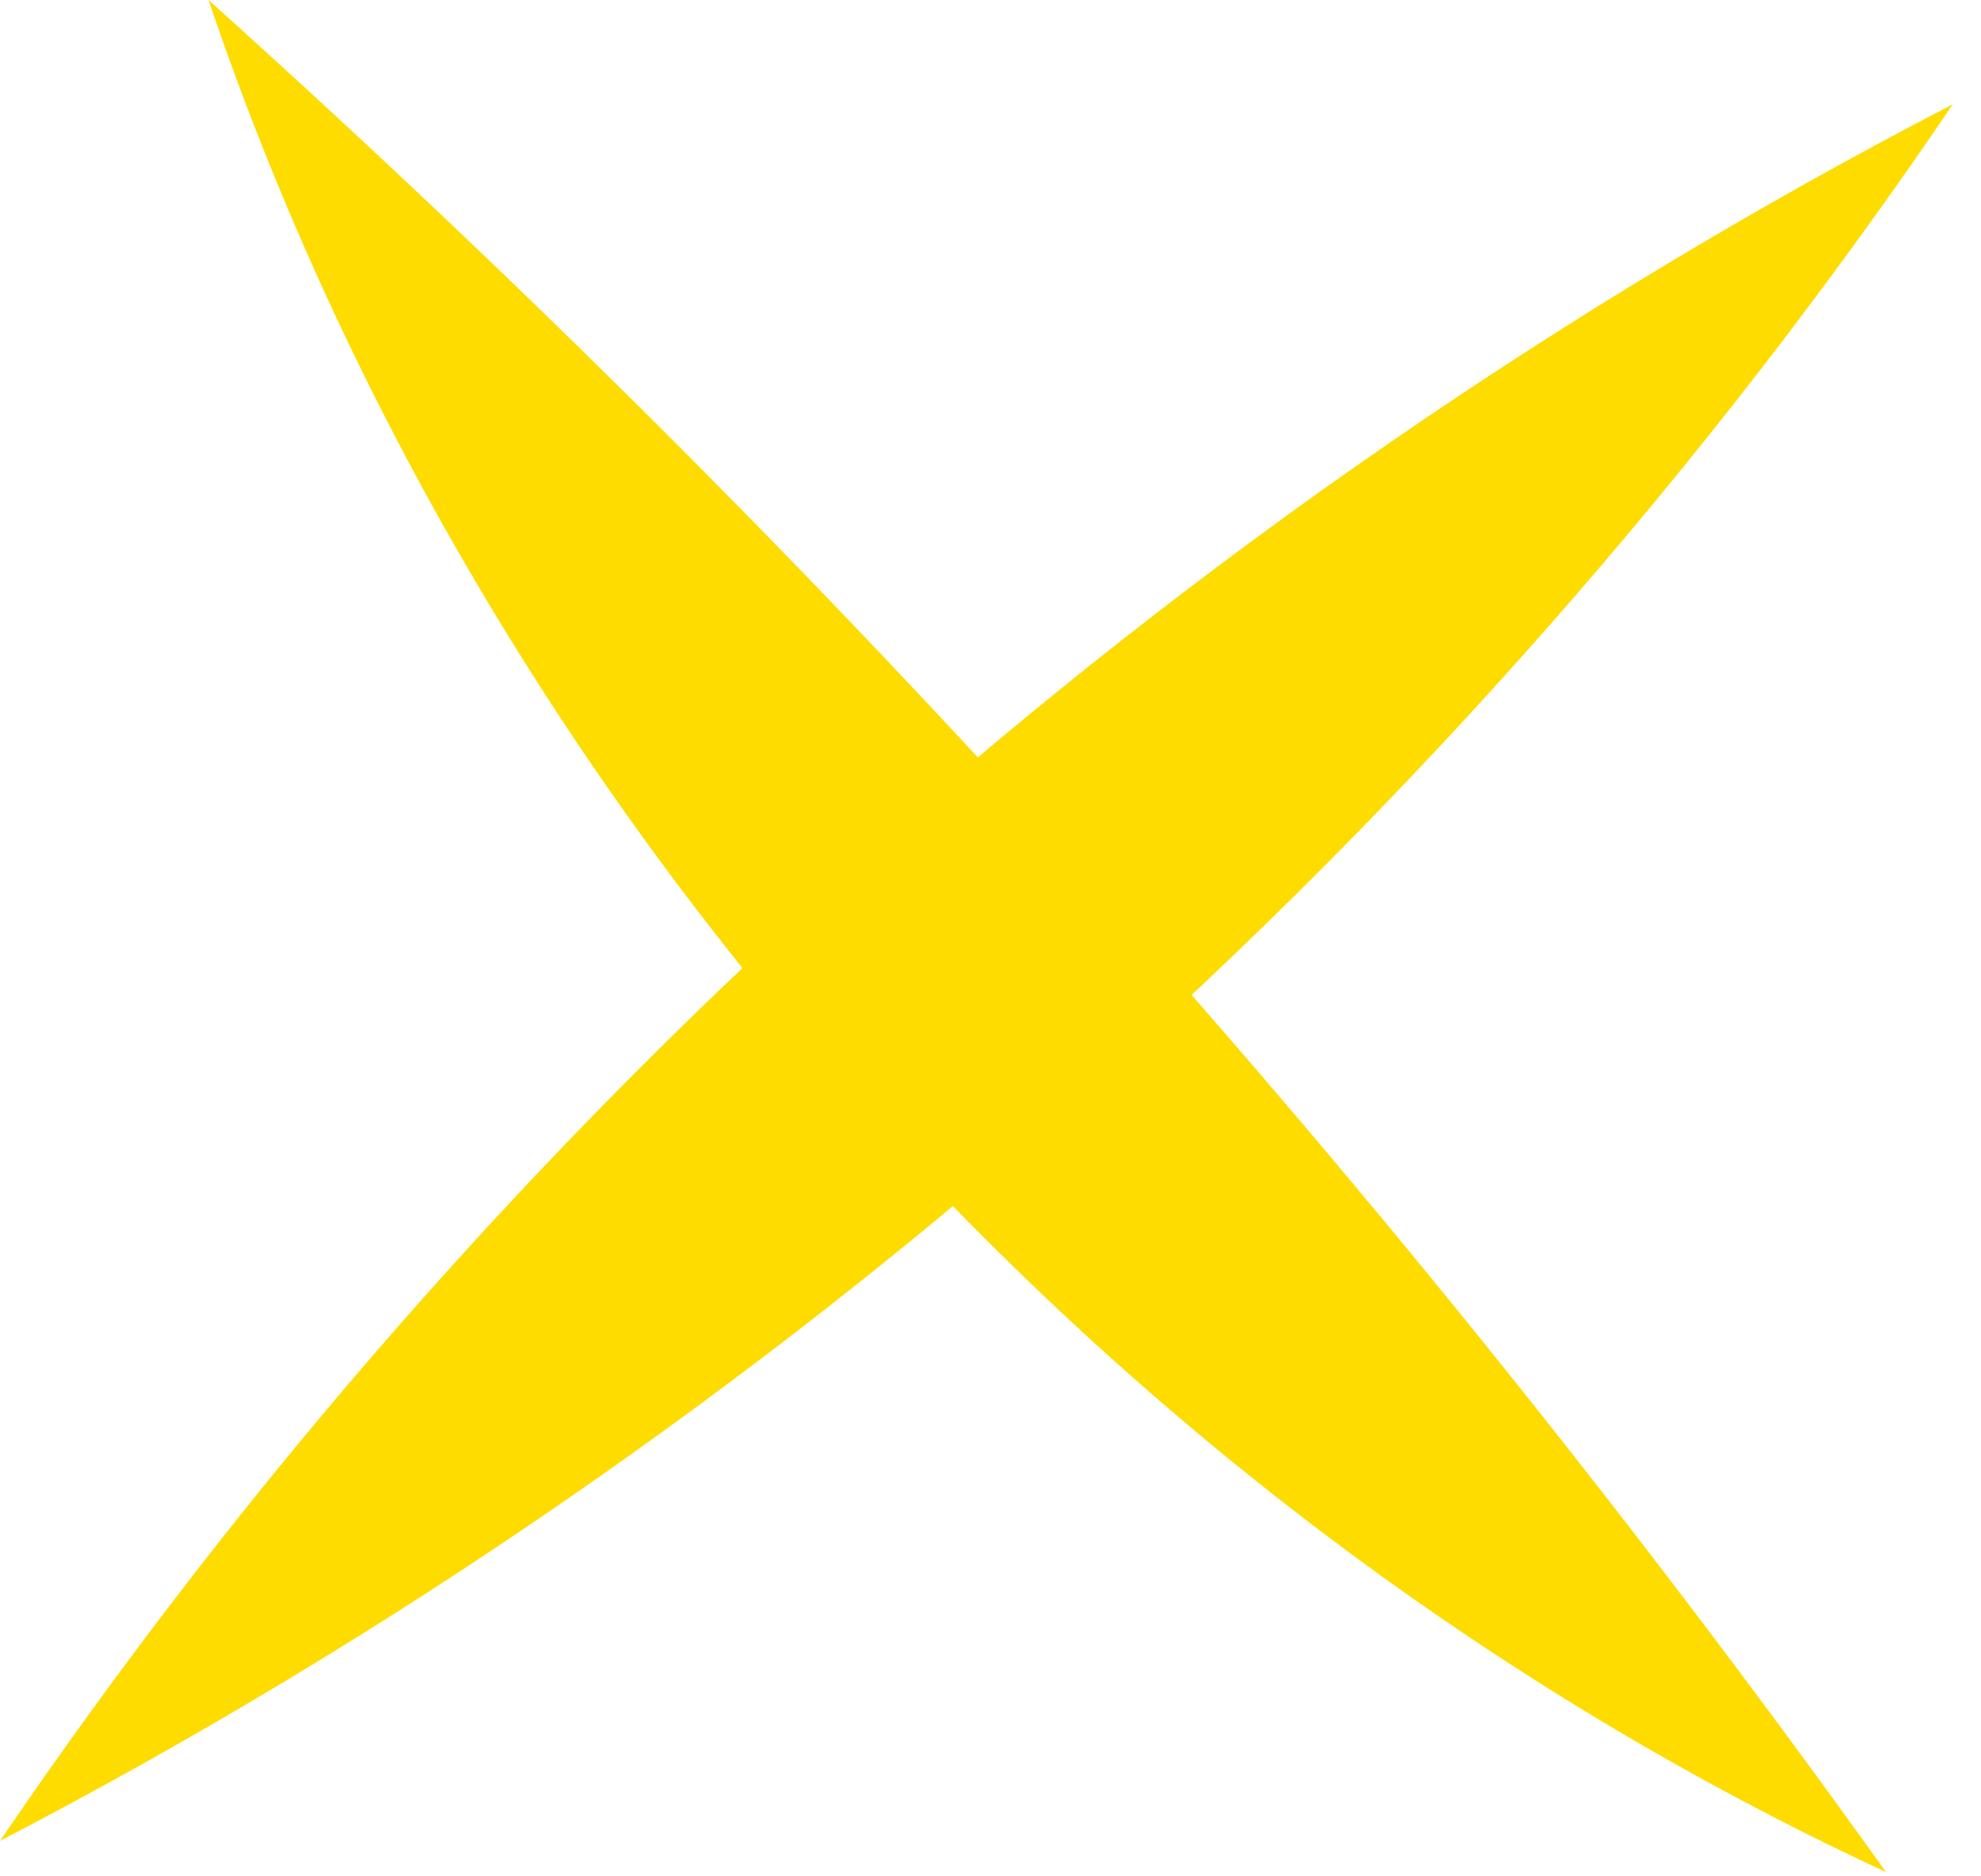
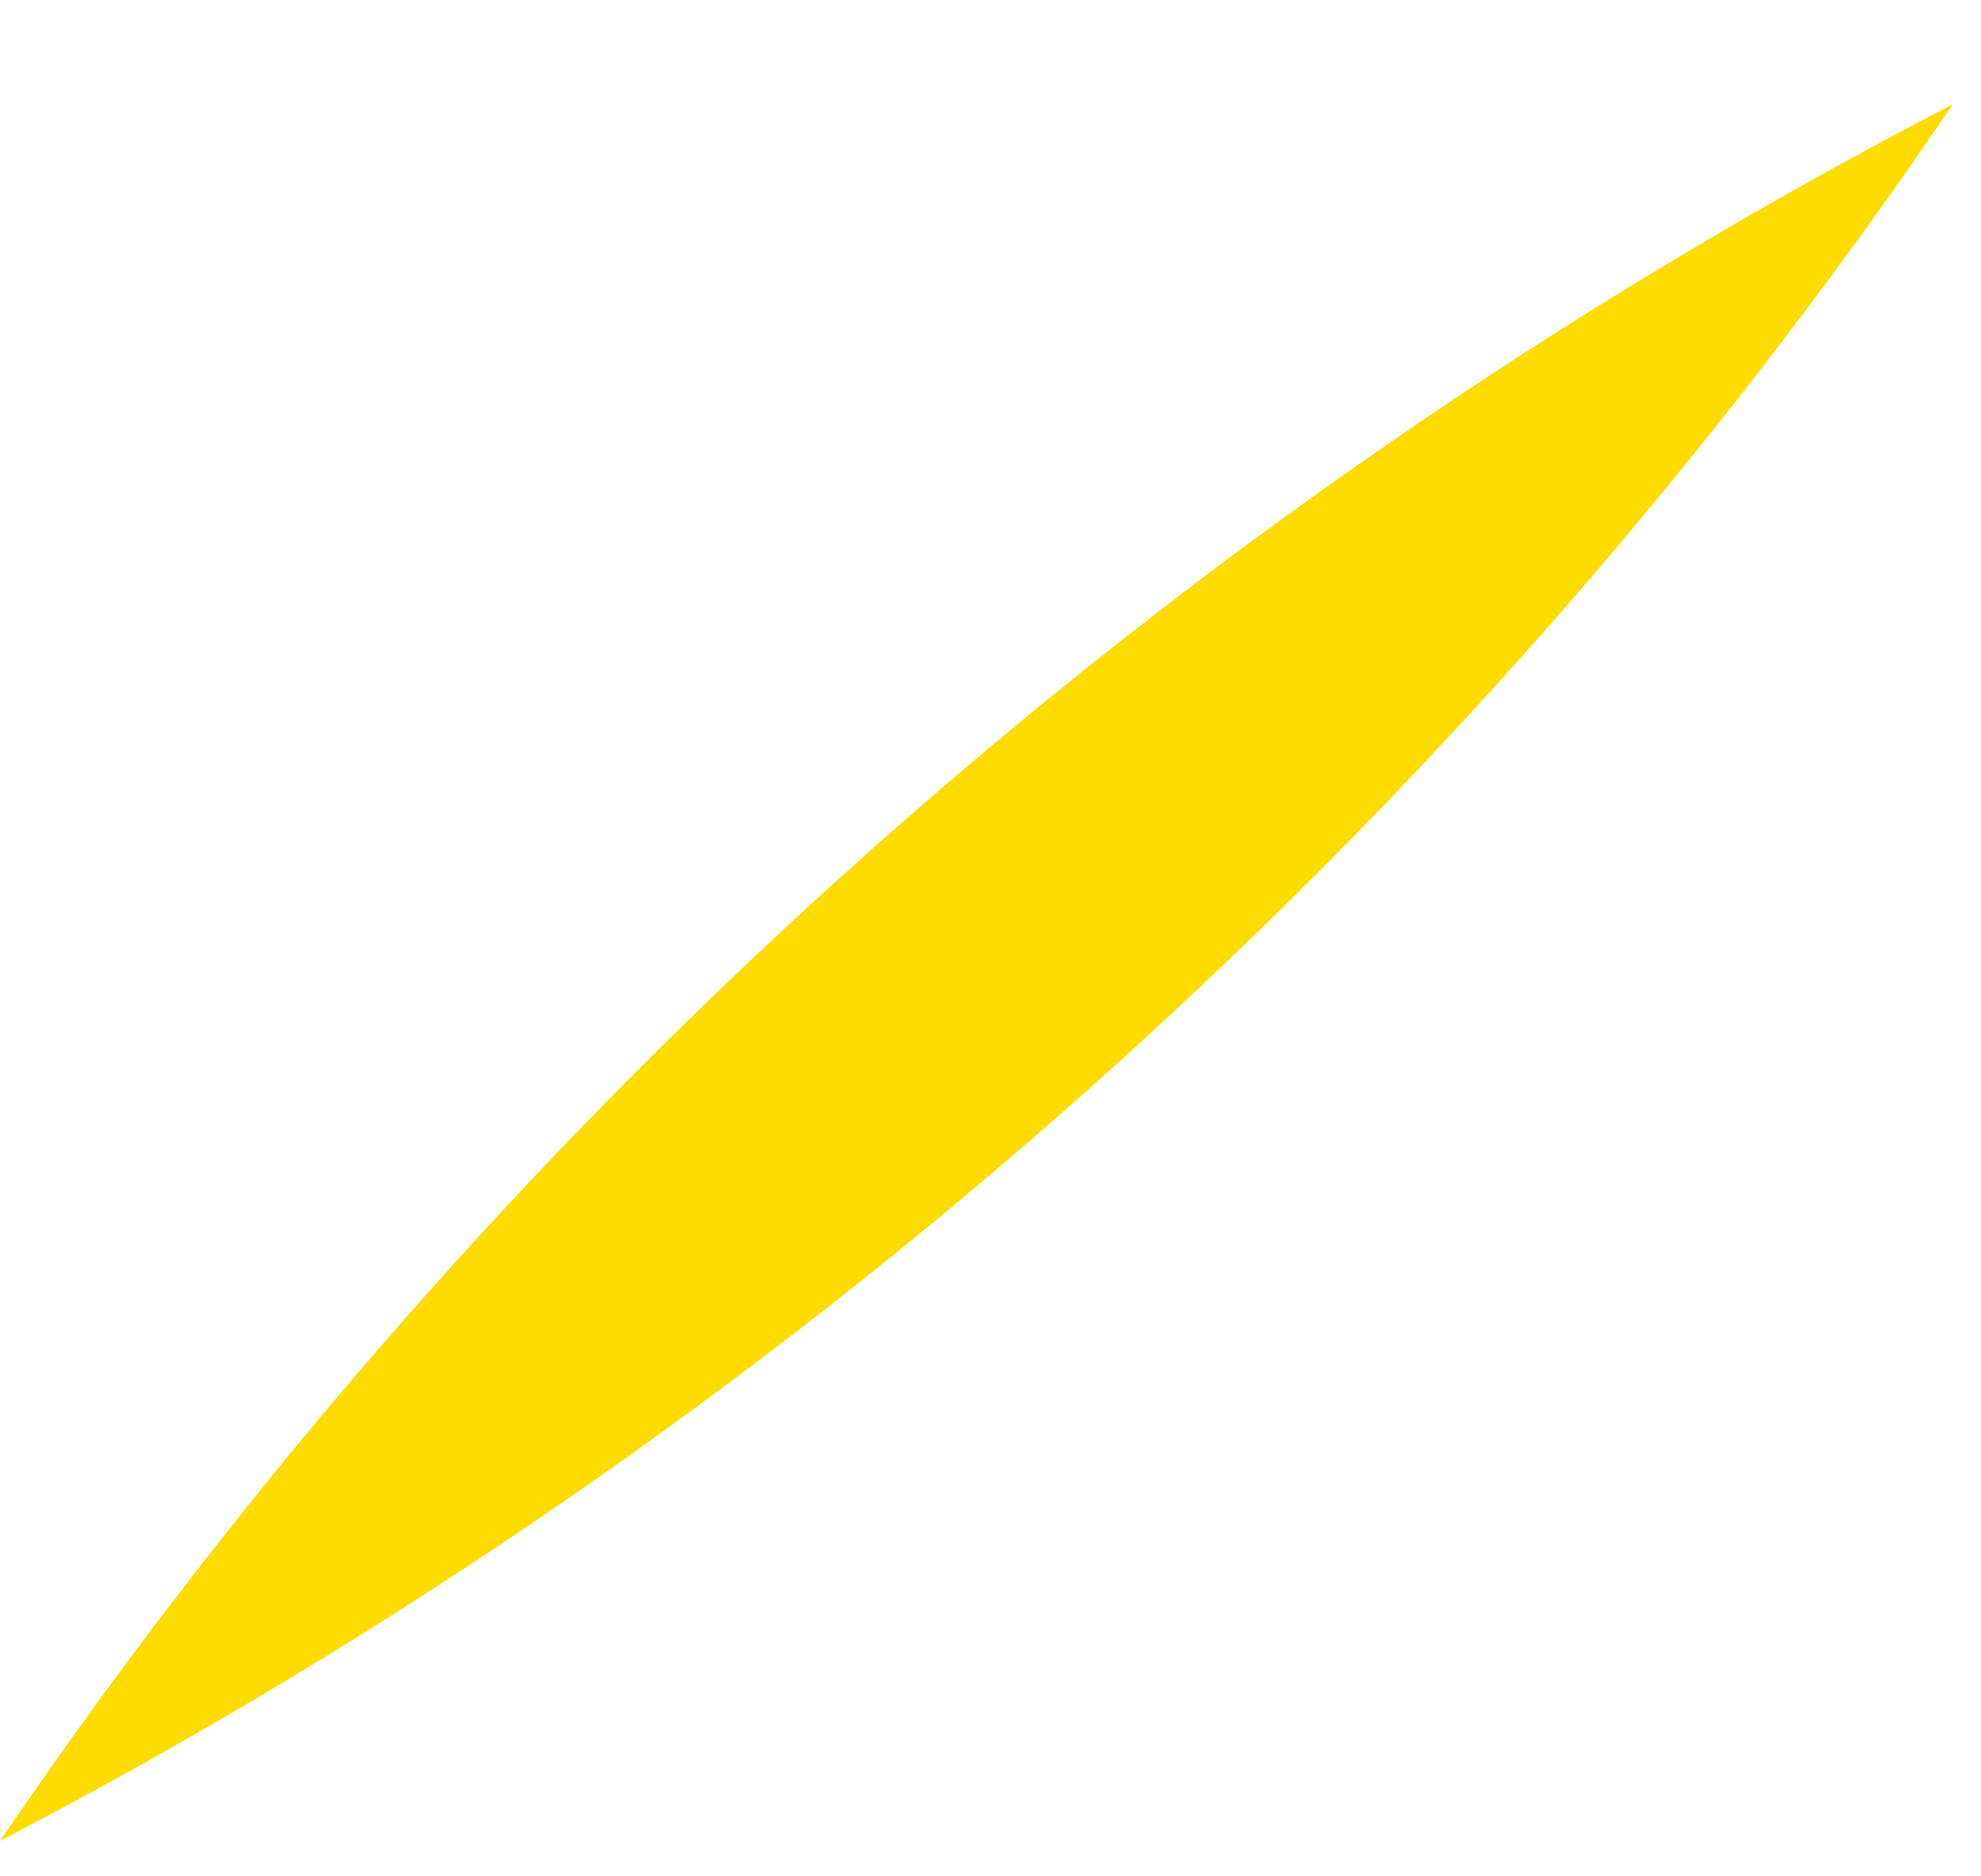
<svg xmlns="http://www.w3.org/2000/svg" width="19" height="18" viewBox="0 0 19 18" fill="none">
  <path d="M0 17.66C4.74 10.69 11.24 4.88 18.73 1C14 7.98 7.48 13.77 0 17.66Z" fill="#FEDC00" />
-   <path d="M2 0C8.05 5.44 13.36 11.35 18.09 17.96C10.63 14.5 4.63 7.78 2 0Z" fill="#FEDC00" />
</svg>